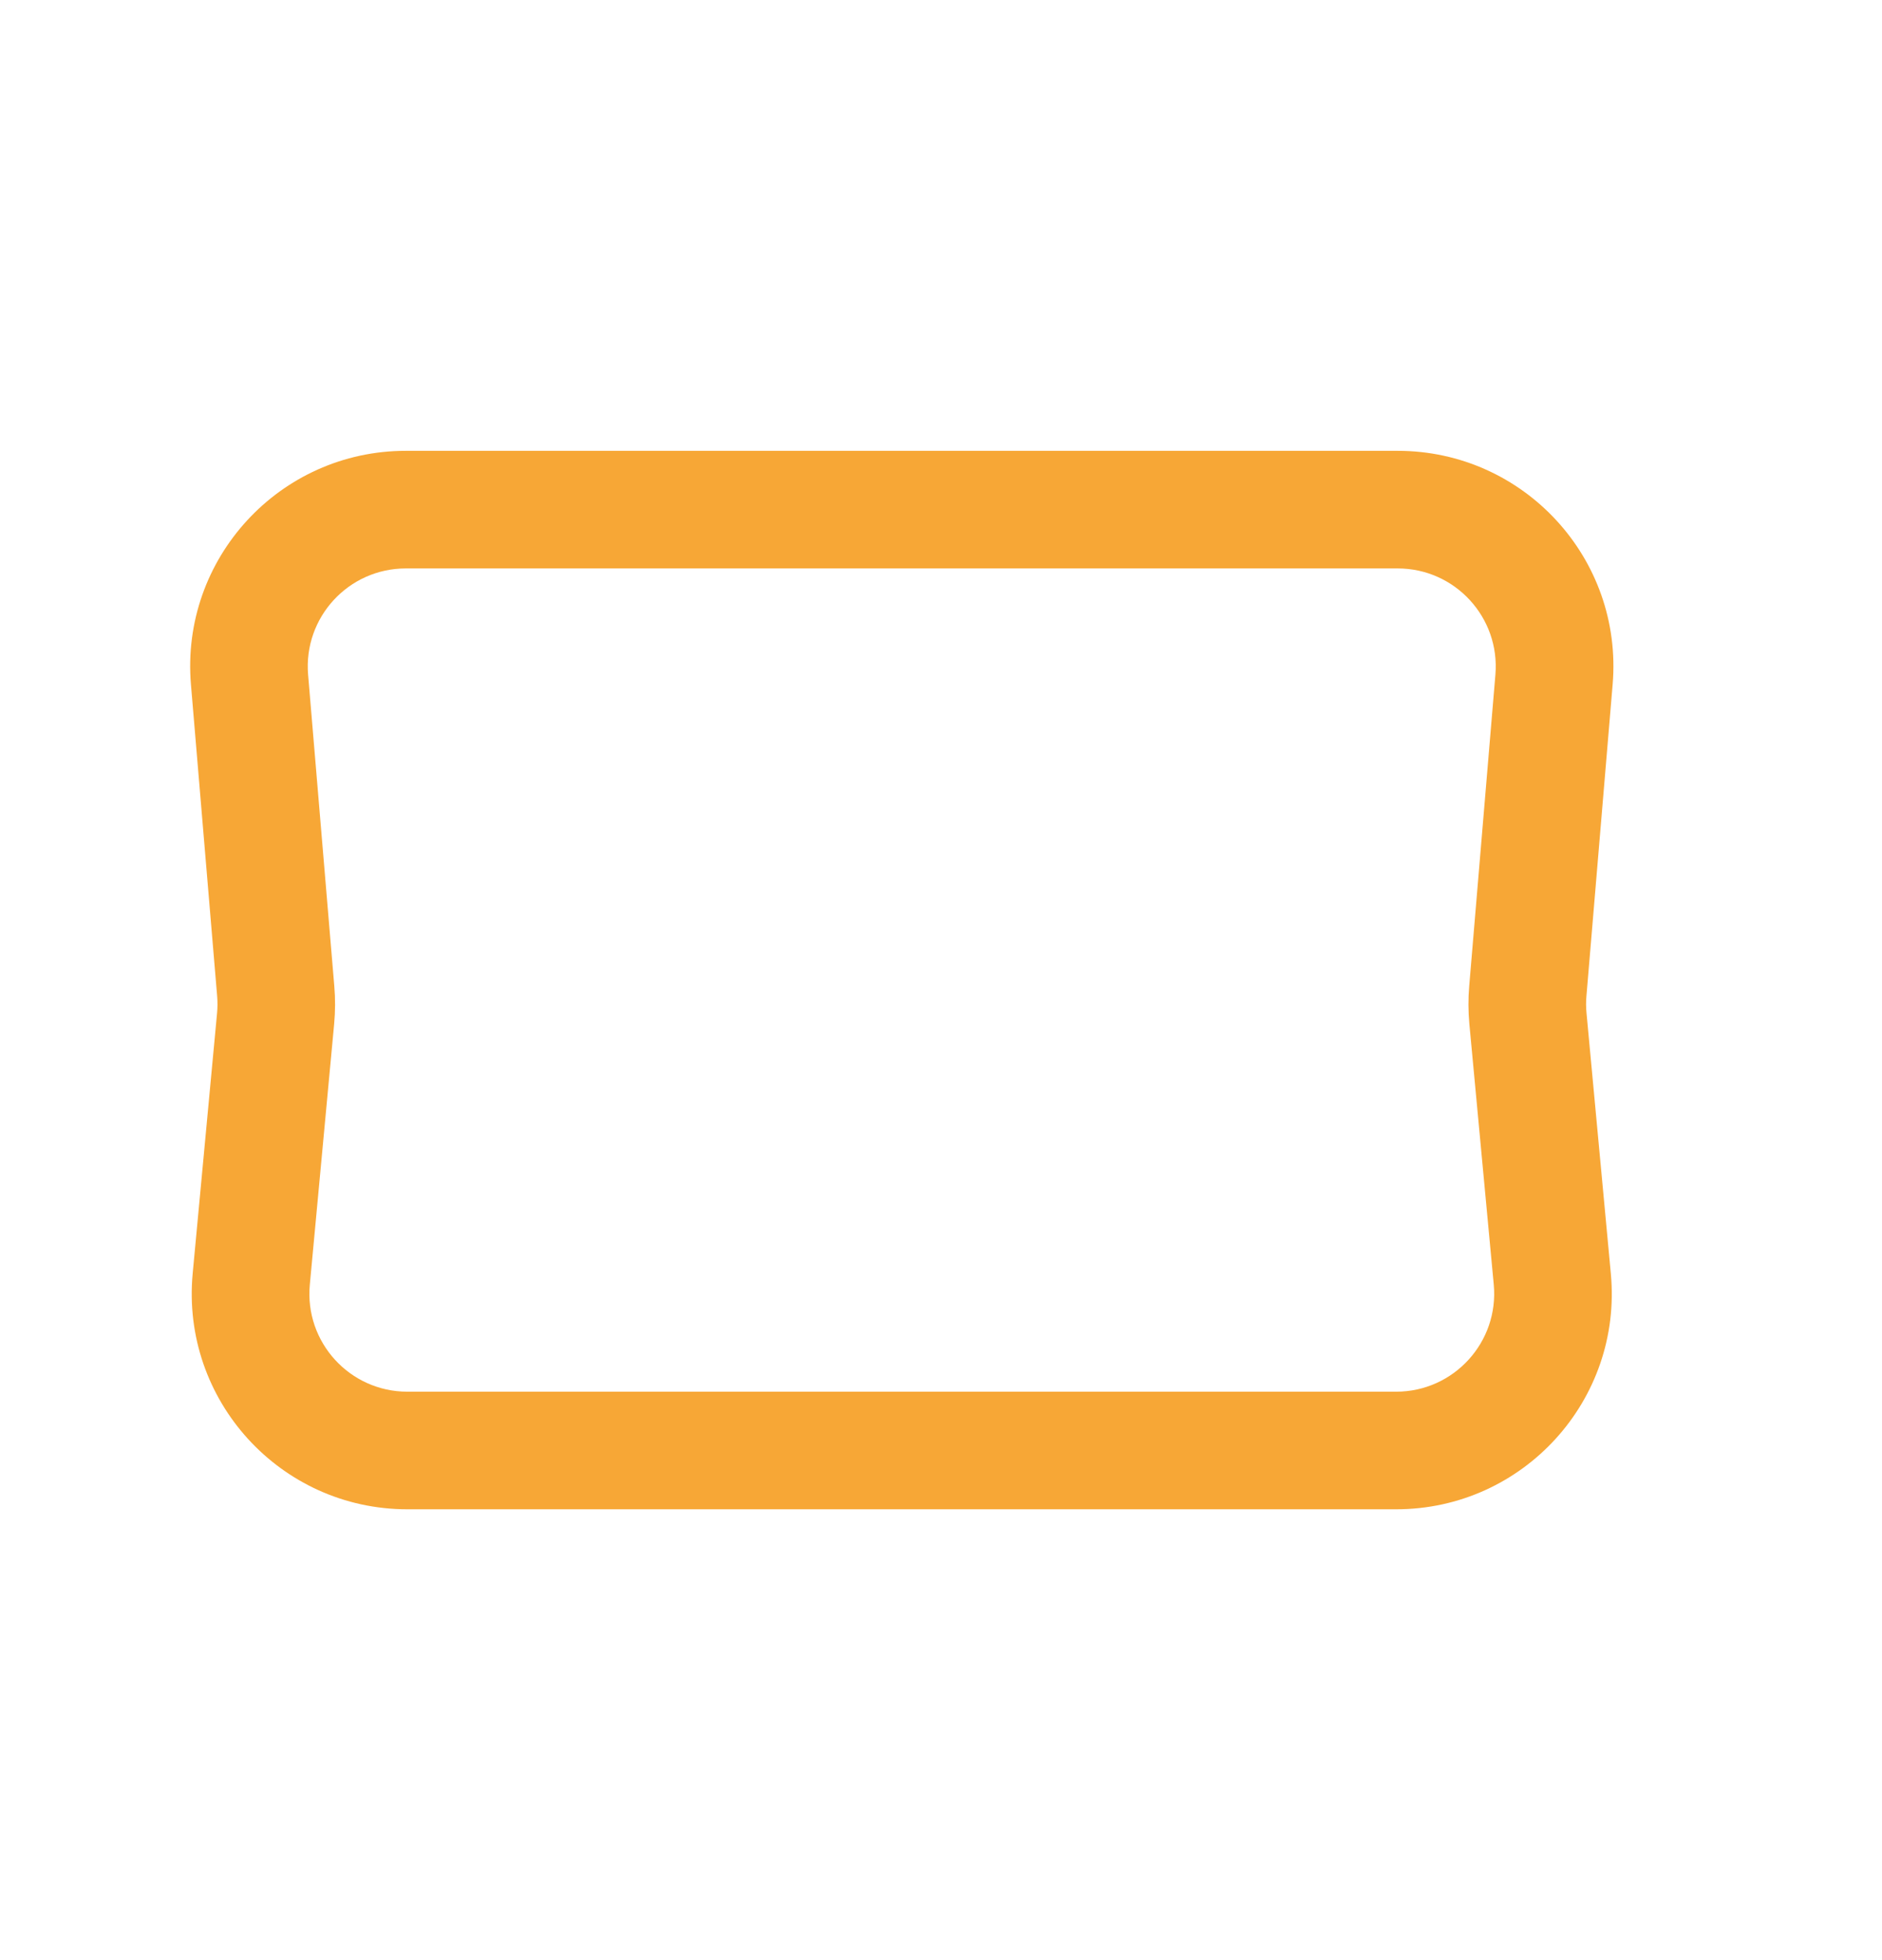
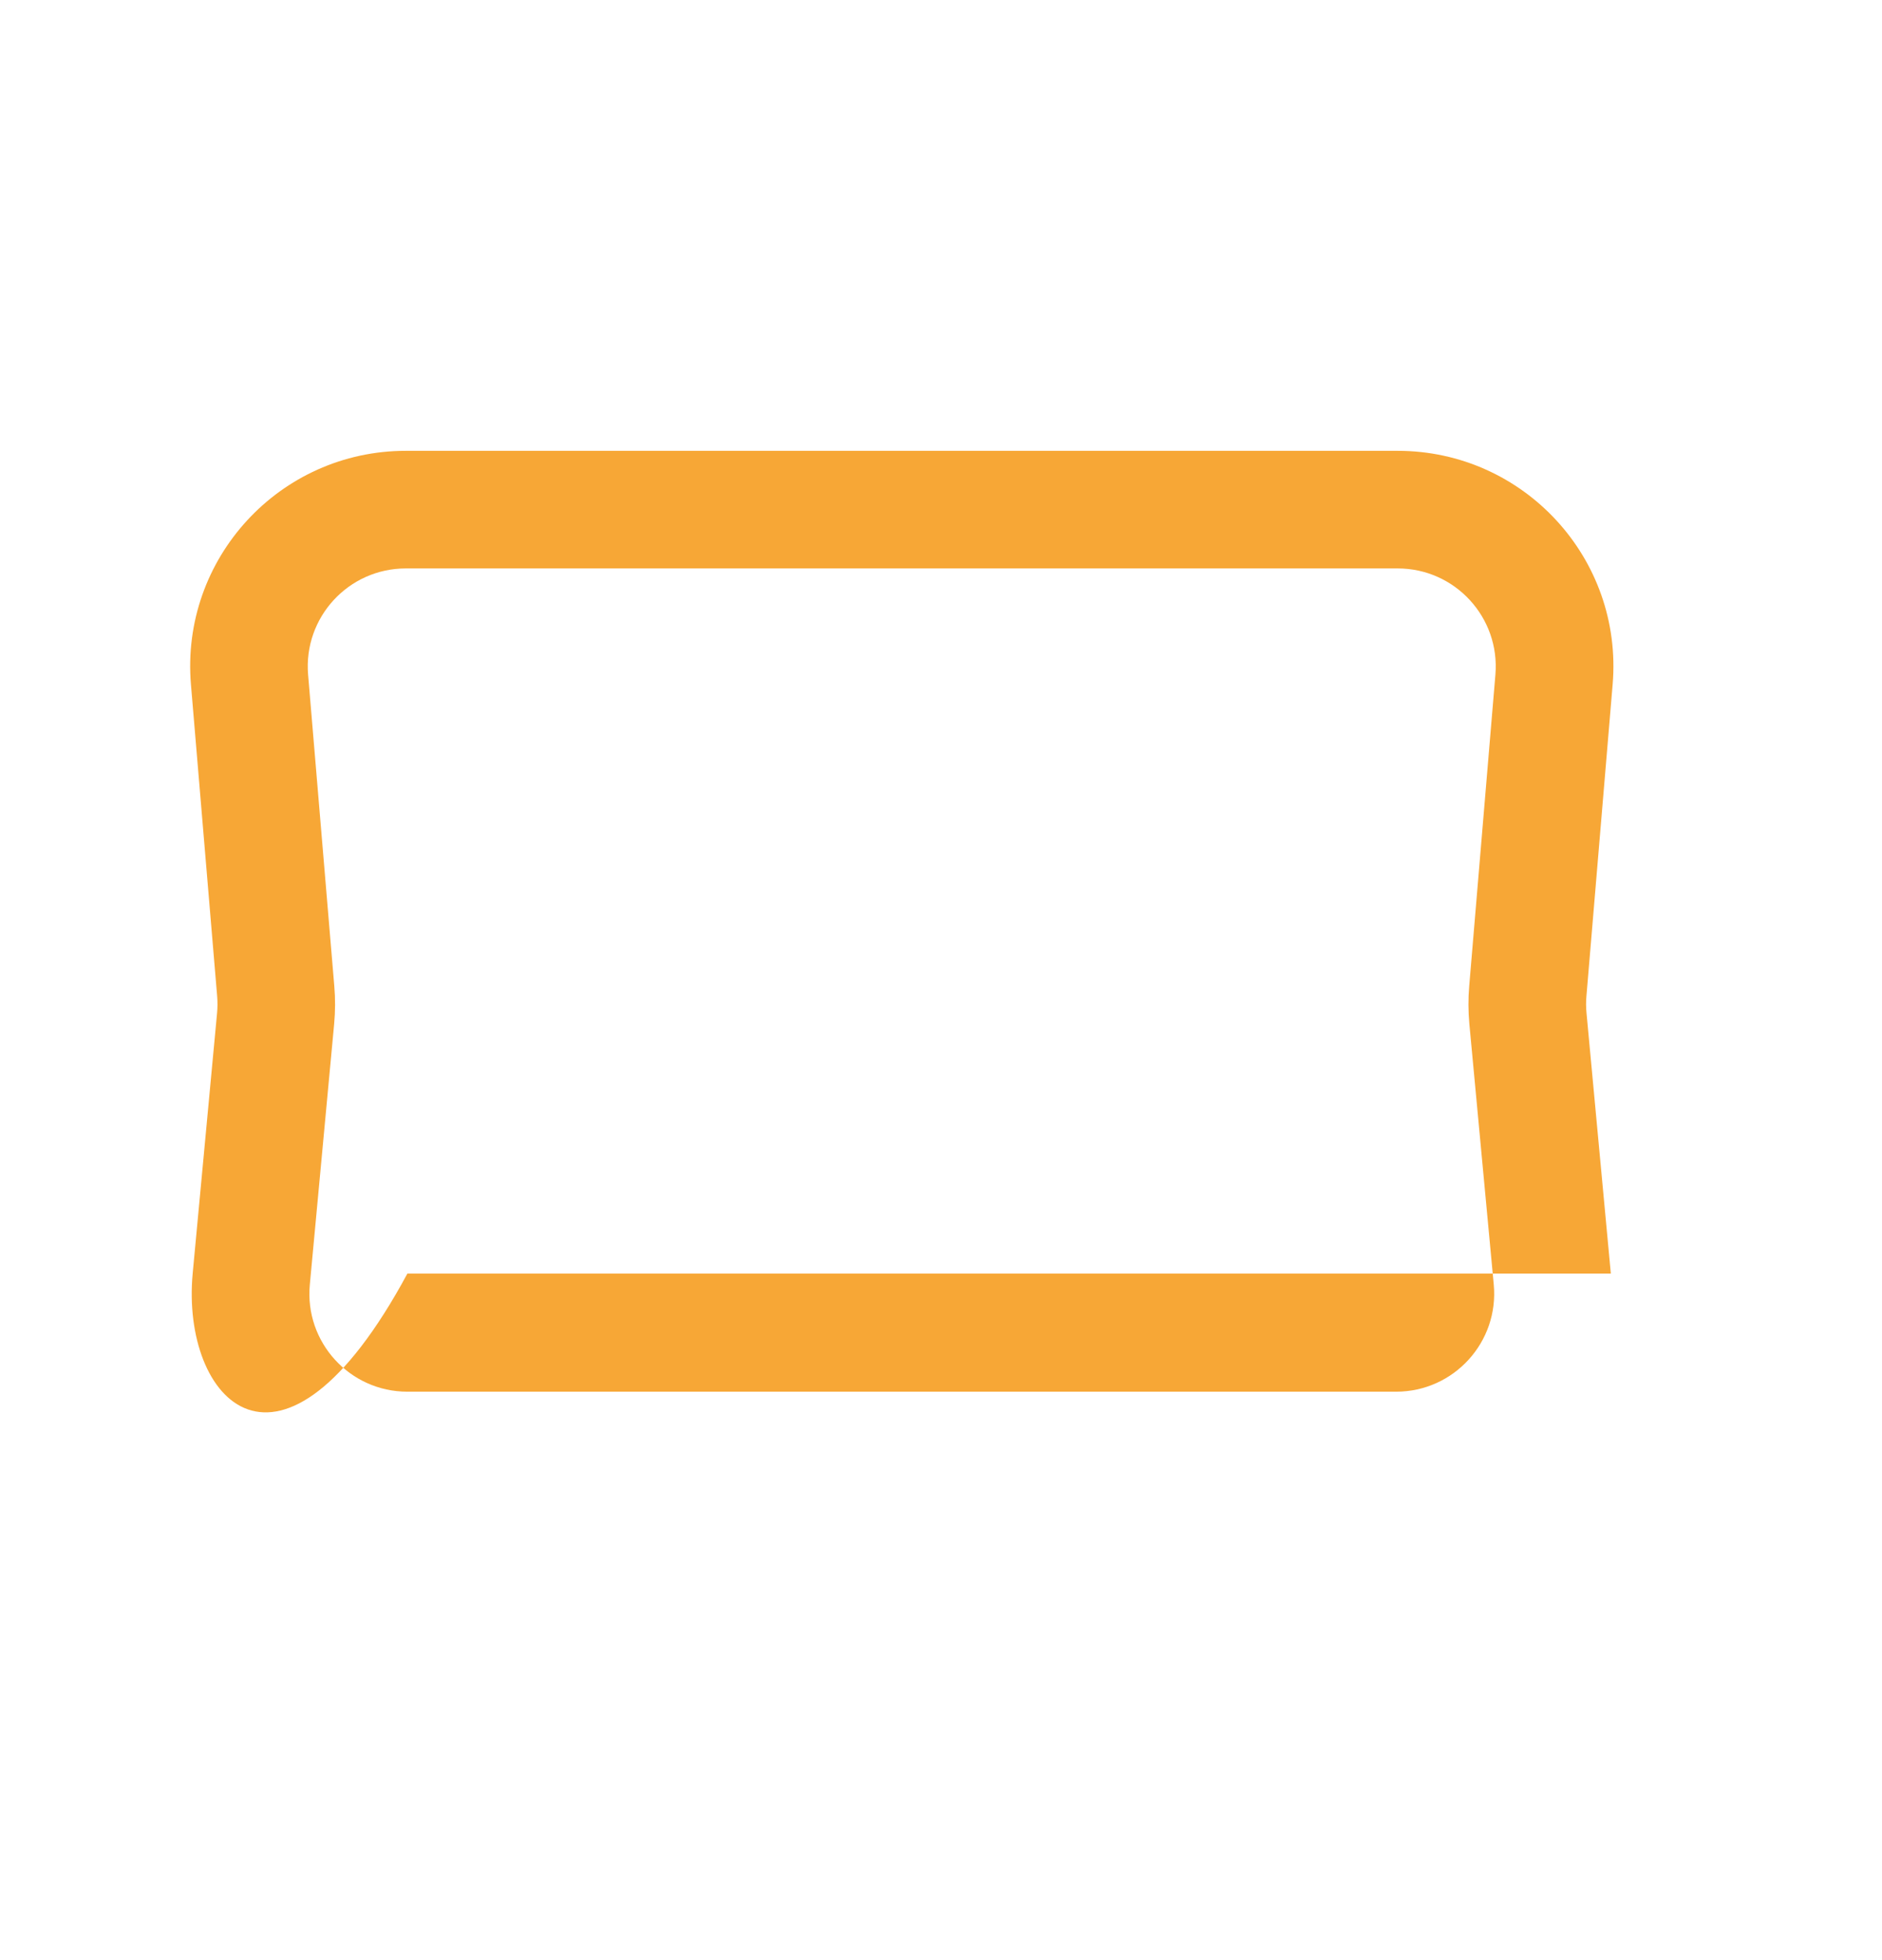
<svg xmlns="http://www.w3.org/2000/svg" width="24" height="25" viewBox="0 0 24 25" fill="none">
-   <path fill-rule="evenodd" clip-rule="evenodd" d="M2.435 8.73C2.3 7.126 3.565 5.75 5.175 5.75H17.824C19.434 5.75 20.7 7.126 20.565 8.73L20.231 12.702C20.224 12.775 20.225 12.849 20.232 12.923L20.542 16.244C20.693 17.857 19.424 19.25 17.804 19.25H5.195C3.575 19.25 2.307 17.857 2.457 16.244L2.768 12.923C2.775 12.849 2.775 12.775 2.769 12.702L2.435 8.73ZM5.175 7.25C4.443 7.25 3.868 7.876 3.929 8.605L4.263 12.576C4.277 12.738 4.276 12.901 4.261 13.062L3.951 16.384C3.882 17.117 4.459 17.75 5.195 17.75H17.804C18.54 17.75 19.117 17.117 19.049 16.384L18.738 13.062C18.723 12.901 18.722 12.738 18.736 12.576L19.07 8.605C19.131 7.876 18.556 7.25 17.824 7.25H5.175Z" fill="#F7A736" />
+   <path fill-rule="evenodd" clip-rule="evenodd" d="M2.435 8.73C2.3 7.126 3.565 5.75 5.175 5.75H17.824C19.434 5.75 20.7 7.126 20.565 8.73L20.231 12.702C20.224 12.775 20.225 12.849 20.232 12.923L20.542 16.244H5.195C3.575 19.25 2.307 17.857 2.457 16.244L2.768 12.923C2.775 12.849 2.775 12.775 2.769 12.702L2.435 8.73ZM5.175 7.25C4.443 7.25 3.868 7.876 3.929 8.605L4.263 12.576C4.277 12.738 4.276 12.901 4.261 13.062L3.951 16.384C3.882 17.117 4.459 17.75 5.195 17.75H17.804C18.54 17.75 19.117 17.117 19.049 16.384L18.738 13.062C18.723 12.901 18.722 12.738 18.736 12.576L19.07 8.605C19.131 7.876 18.556 7.25 17.824 7.25H5.175Z" fill="#F7A736" />
</svg>